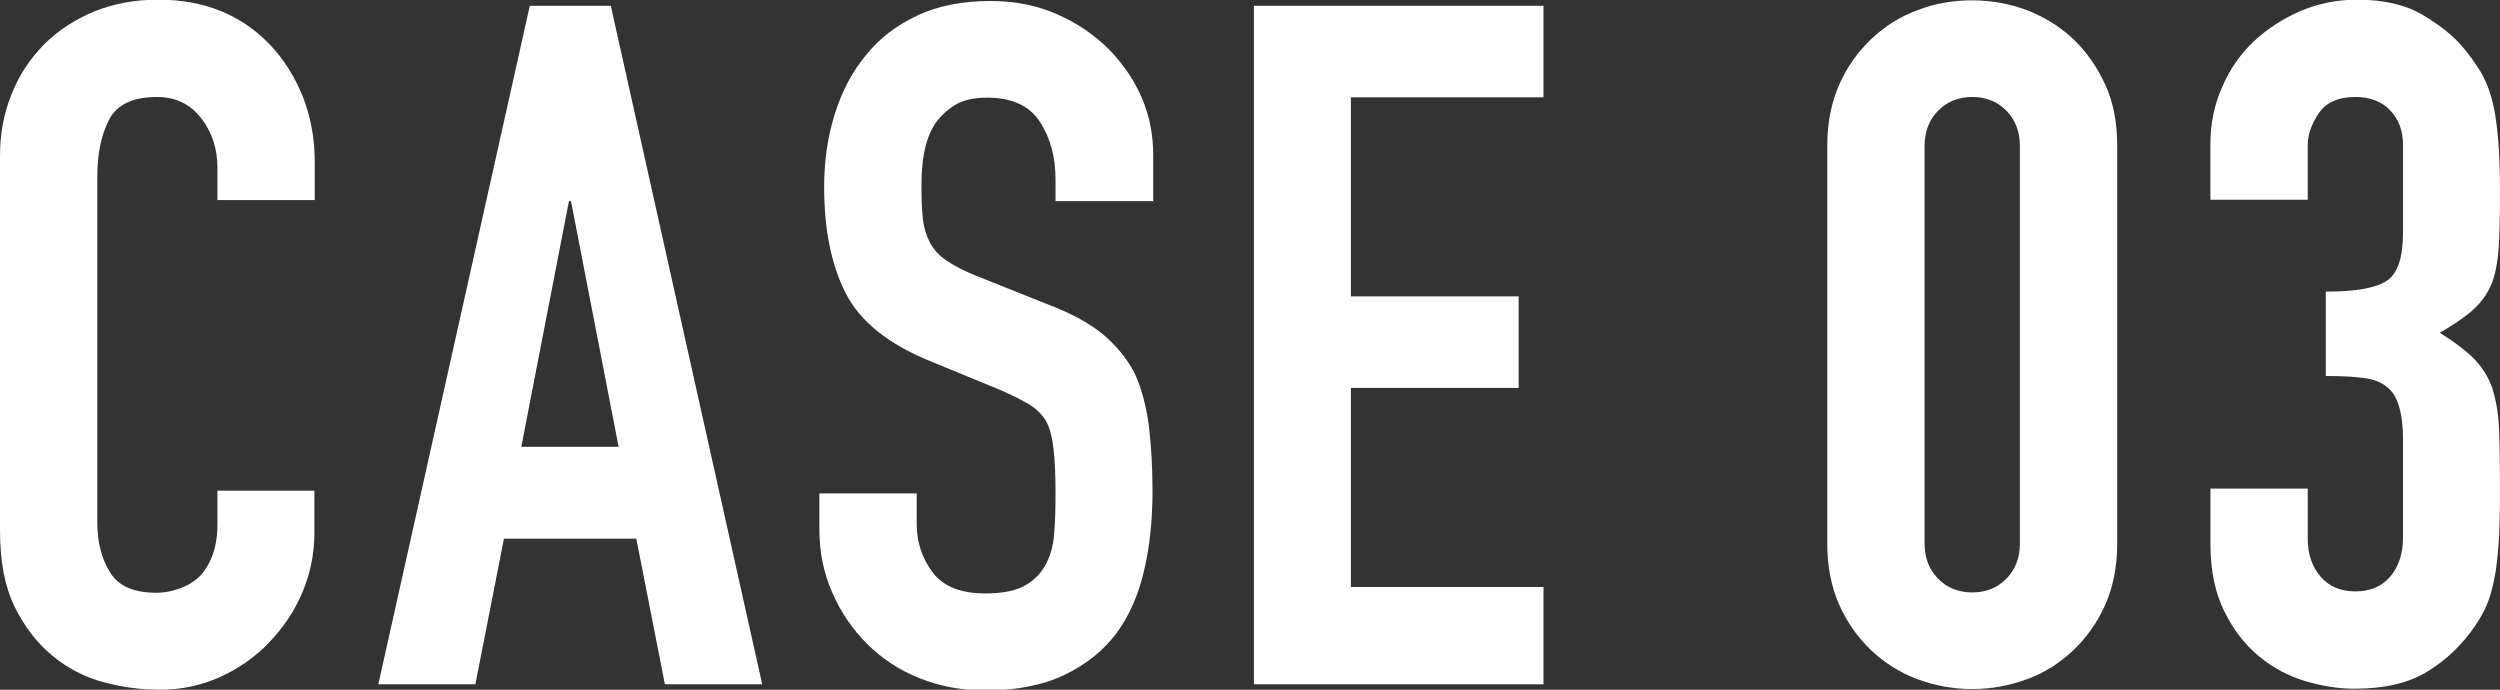
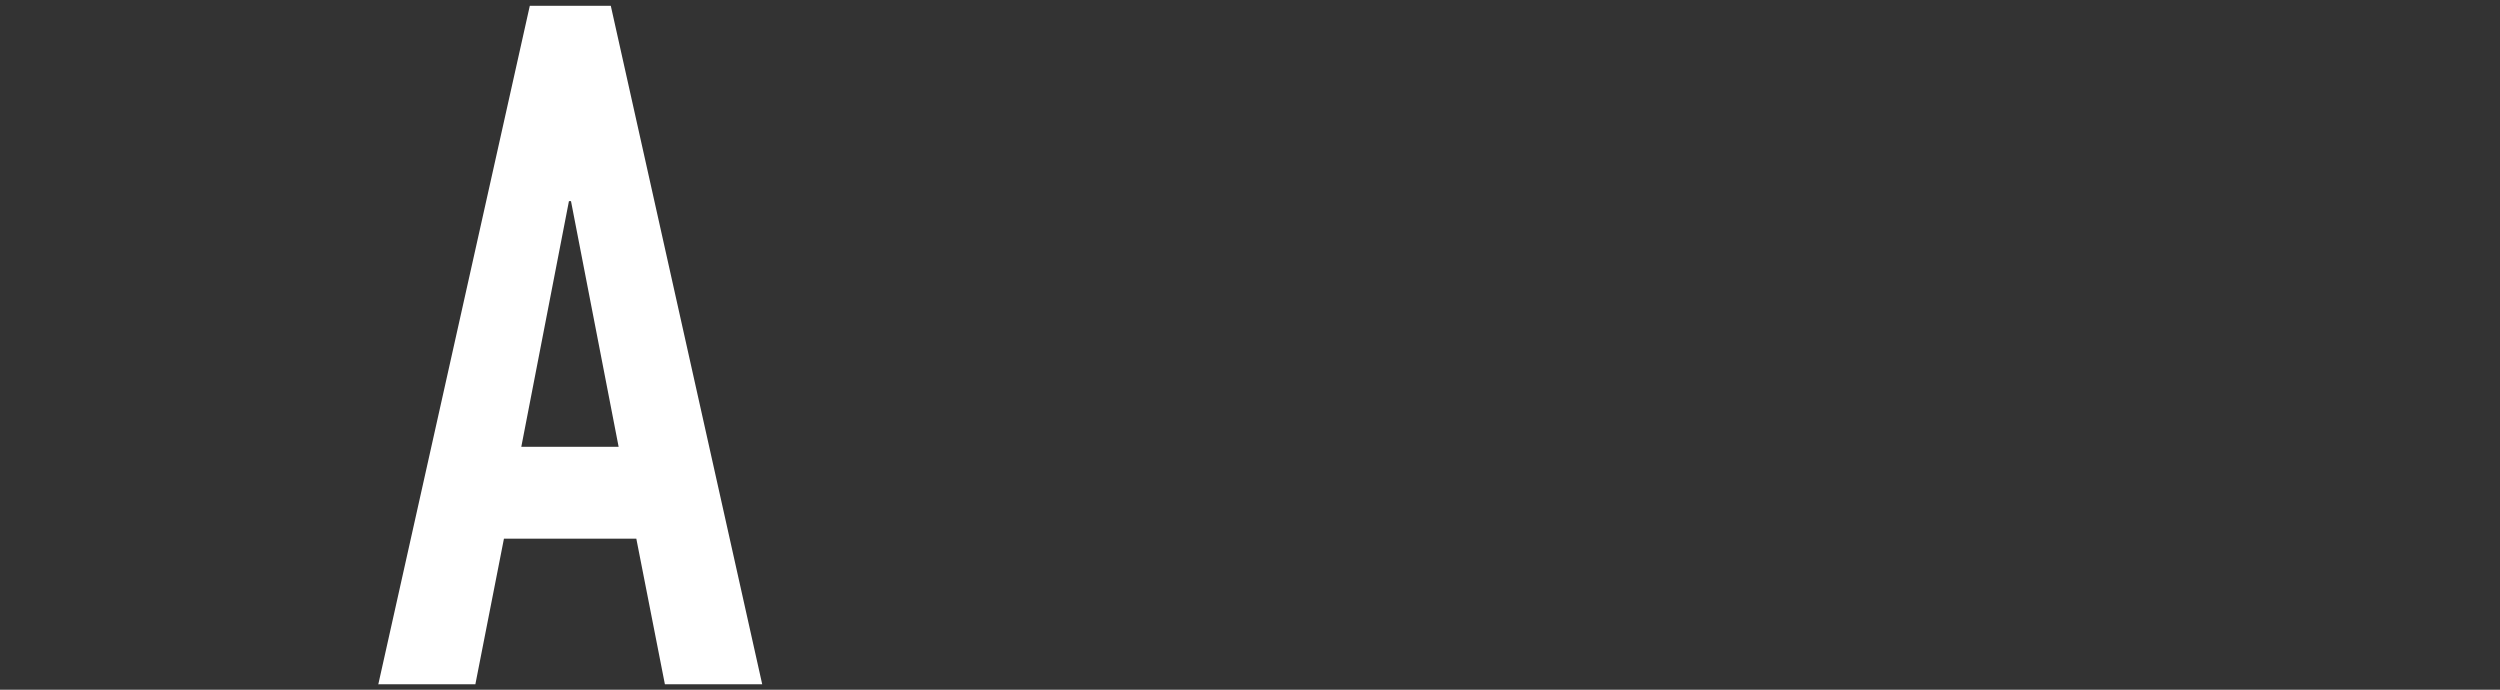
<svg xmlns="http://www.w3.org/2000/svg" id="case03" viewBox="0 0 73.47 20.27">
  <rect x="0" y="0" width="73.47" height="20.27" fill="#333333" stroke="none" />
  <defs>
    <style>.cls-1{fill:#fff;}</style>
  </defs>
  <g id="_レイヤー_1-2">
-     <path class="cls-1" d="m9.24,14.42v1.23c0,.62-.12,1.2-.35,1.75-.23.55-.56,1.04-.97,1.47-.41.43-.89.77-1.44,1.02s-1.14.38-1.78.38c-.54,0-1.09-.07-1.65-.22-.56-.15-1.06-.41-1.51-.78-.45-.37-.82-.85-1.11-1.44-.29-.59-.43-1.34-.43-2.25V4.59c0-.65.11-1.26.34-1.82.22-.56.54-1.04.95-1.46.41-.41.9-.73,1.47-.97.57-.23,1.2-.35,1.89-.35,1.34,0,2.44.44,3.28,1.32.41.43.73.94.97,1.53.23.59.35,1.23.35,1.92v1.12h-2.86v-.95c0-.56-.16-1.05-.48-1.46s-.75-.62-1.29-.62c-.71,0-1.18.22-1.41.66s-.35.99-.35,1.67v10.19c0,.58.13,1.06.38,1.46s.7.59,1.36.59c.19,0,.39-.03.6-.1.21-.06.42-.17.6-.32.17-.15.31-.35.42-.62.11-.26.17-.59.17-.98v-.98h2.86Z" />
    <path class="cls-1" d="m11.12,20.1L15.57.17h2.38l4.45,19.94h-2.86l-.84-4.28h-3.89l-.84,4.28h-2.86Zm7.06-6.97l-1.4-7.22h-.06l-1.4,7.22h2.86Z" />
-     <path class="cls-1" d="m33.88,5.91h-2.86v-.64c0-.65-.15-1.22-.46-1.69-.31-.48-.83-.71-1.55-.71-.39,0-.71.07-.95.22-.24.15-.44.34-.59.56-.15.24-.25.52-.31.83-.06.31-.08.63-.08.97,0,.39.01.72.04.98.03.26.1.49.21.7.11.21.27.38.49.53s.51.3.88.45l2.18.87c.63.24,1.15.53,1.54.85.39.33.7.71.92,1.13.21.45.34.96.42,1.53.07.57.11,1.22.11,1.95,0,.84-.08,1.62-.25,2.34-.17.72-.44,1.33-.81,1.83-.39.52-.91.93-1.54,1.23-.63.3-1.41.45-2.32.45-.69,0-1.33-.12-1.93-.36-.6-.24-1.11-.58-1.54-1.01-.43-.43-.77-.93-1.02-1.5-.25-.57-.38-1.19-.38-1.86v-1.06h2.86v.9c0,.52.15.99.46,1.41.31.42.83.63,1.55.63.49,0,.86-.07,1.13-.21.27-.14.48-.34.63-.6.15-.26.24-.57.27-.94.03-.36.04-.77.04-1.22,0-.52-.02-.95-.06-1.29-.04-.34-.11-.61-.22-.81-.13-.21-.3-.37-.52-.5s-.5-.27-.85-.42l-2.04-.84c-1.23-.5-2.06-1.17-2.48-2s-.63-1.87-.63-3.12c0-.75.1-1.46.31-2.13s.51-1.25.92-1.74c.39-.49.89-.87,1.5-1.16.61-.29,1.33-.43,2.17-.43.71,0,1.36.13,1.95.39.59.26,1.1.61,1.53,1.04.86.9,1.29,1.92,1.29,3.08v1.4Z" />
-     <path class="cls-1" d="m36.85,20.1V.17h8.51v2.69h-5.66v5.85h4.93v2.69h-4.93v5.85h5.66v2.86h-8.51Z" />
-     <path class="cls-1" d="m53.7,4.28c0-.67.12-1.27.35-1.79s.55-.97.94-1.34c.39-.37.84-.66,1.36-.85.51-.2,1.05-.29,1.61-.29s1.1.1,1.61.29c.51.2.97.48,1.36.85.39.37.7.82.94,1.34s.35,1.12.35,1.79v11.7c0,.67-.12,1.27-.35,1.79-.23.52-.55.97-.94,1.34-.39.37-.84.66-1.36.85s-1.05.29-1.61.29-1.1-.1-1.61-.29-.97-.48-1.36-.85c-.39-.37-.71-.82-.94-1.34-.23-.52-.35-1.12-.35-1.79V4.28Zm2.86,11.7c0,.41.13.75.39,1.02.26.27.6.41,1.01.41s.75-.14,1.01-.41c.26-.27.39-.61.39-1.02V4.28c0-.41-.13-.75-.39-1.02-.26-.27-.6-.41-1.01-.41s-.75.14-1.01.41c-.26.27-.39.61-.39,1.02v11.7Z" />
-     <path class="cls-1" d="m68.35,8.57c.86,0,1.45-.1,1.78-.31.33-.21.49-.68.49-1.43v-2.58c0-.41-.13-.75-.38-1.01-.25-.26-.59-.39-1.02-.39-.5,0-.86.16-1.08.48-.21.32-.32.63-.32.92v1.62h-2.86v-1.65c0-.58.11-1.13.34-1.65.22-.52.53-.97.92-1.34.39-.37.85-.67,1.37-.9.52-.22,1.08-.34,1.68-.34.78,0,1.43.15,1.95.46.51.31.9.62,1.16.94.19.22.35.45.49.67.14.22.26.5.35.81.17.62.25,1.53.25,2.74,0,.69-.01,1.25-.04,1.68-.03.43-.1.78-.21,1.06-.13.3-.31.55-.55.76-.23.21-.56.43-.97.67.45.28.79.54,1.02.78.23.24.41.52.52.84.11.34.18.73.2,1.19.02.46.03,1.04.03,1.75,0,.65-.01,1.19-.04,1.62-.03.43-.07.78-.13,1.06-.06.3-.13.55-.22.76-.09.21-.21.42-.36.64-.36.52-.81.96-1.36,1.3-.55.35-1.27.52-2.17.52-.45,0-.92-.07-1.43-.22-.5-.15-.96-.39-1.37-.73-.41-.34-.75-.77-1.02-1.32-.27-.54-.41-1.2-.41-1.99v-1.62h2.86v1.48c0,.45.13.82.38,1.11.25.29.59.43,1.02.43s.77-.14,1.02-.43c.25-.29.38-.68.38-1.16v-2.86c0-.78-.15-1.3-.45-1.54-.17-.15-.4-.24-.69-.28-.29-.04-.67-.06-1.13-.06v-2.52Z" />
  </g>
</svg>